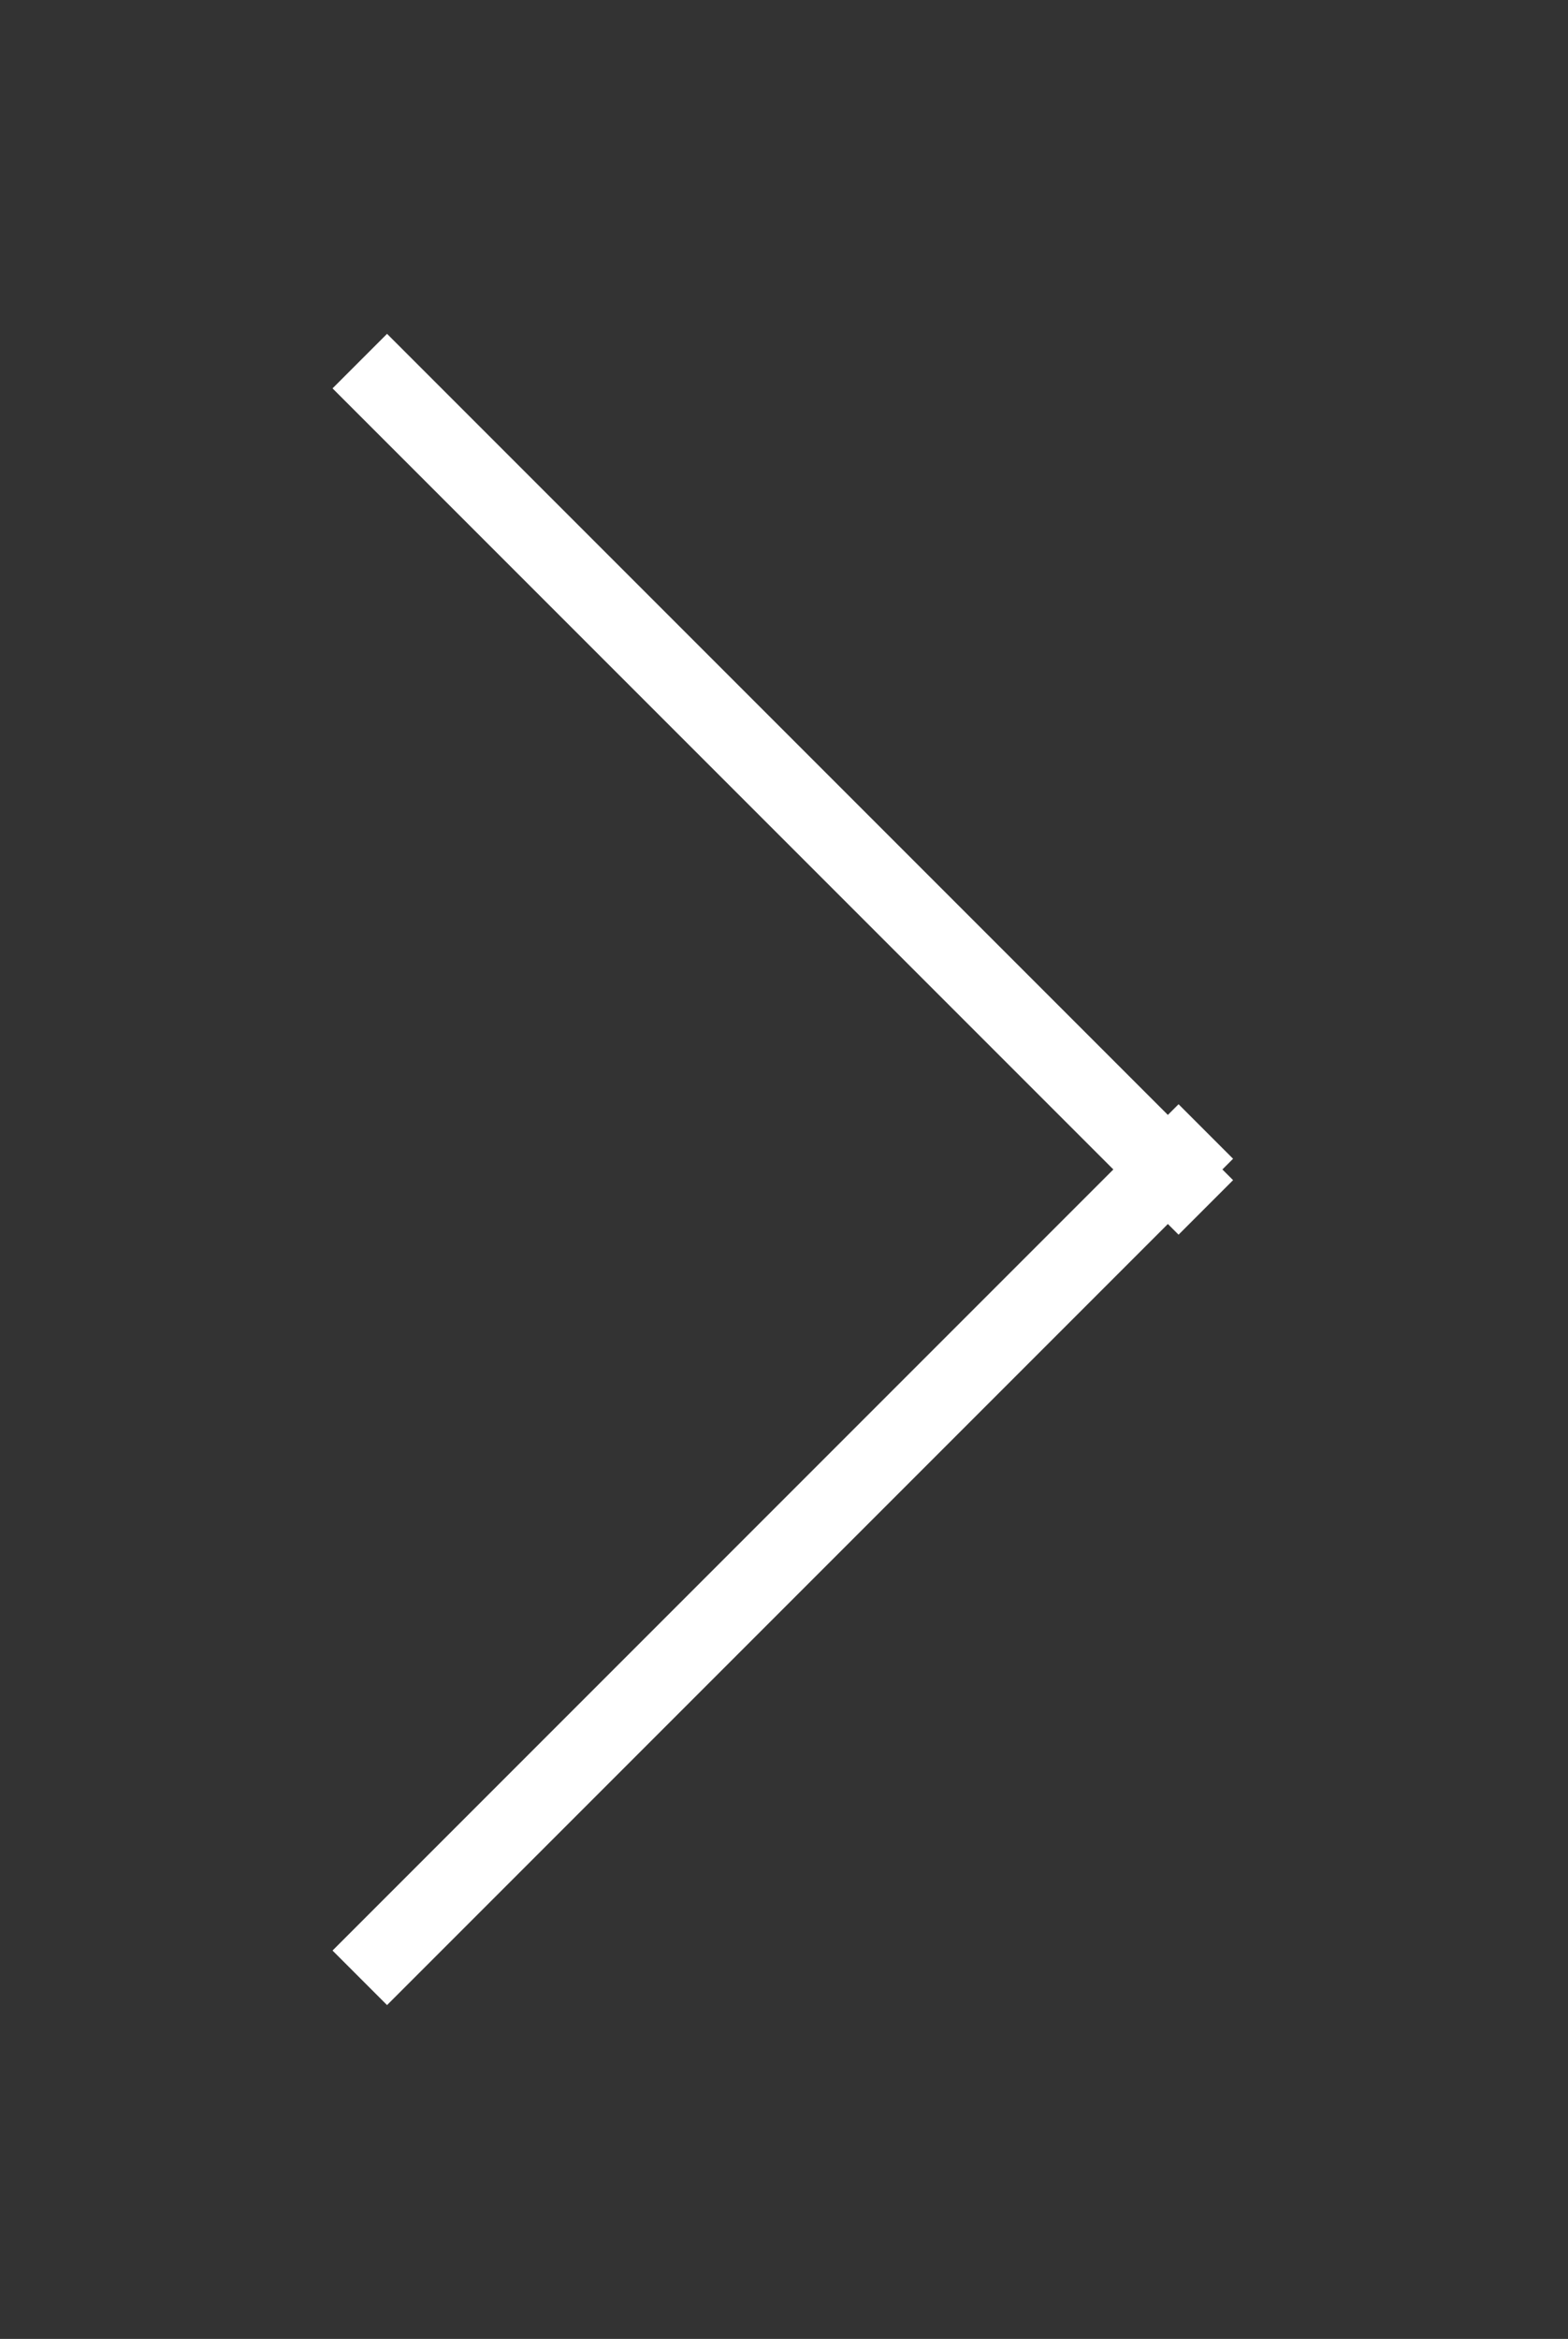
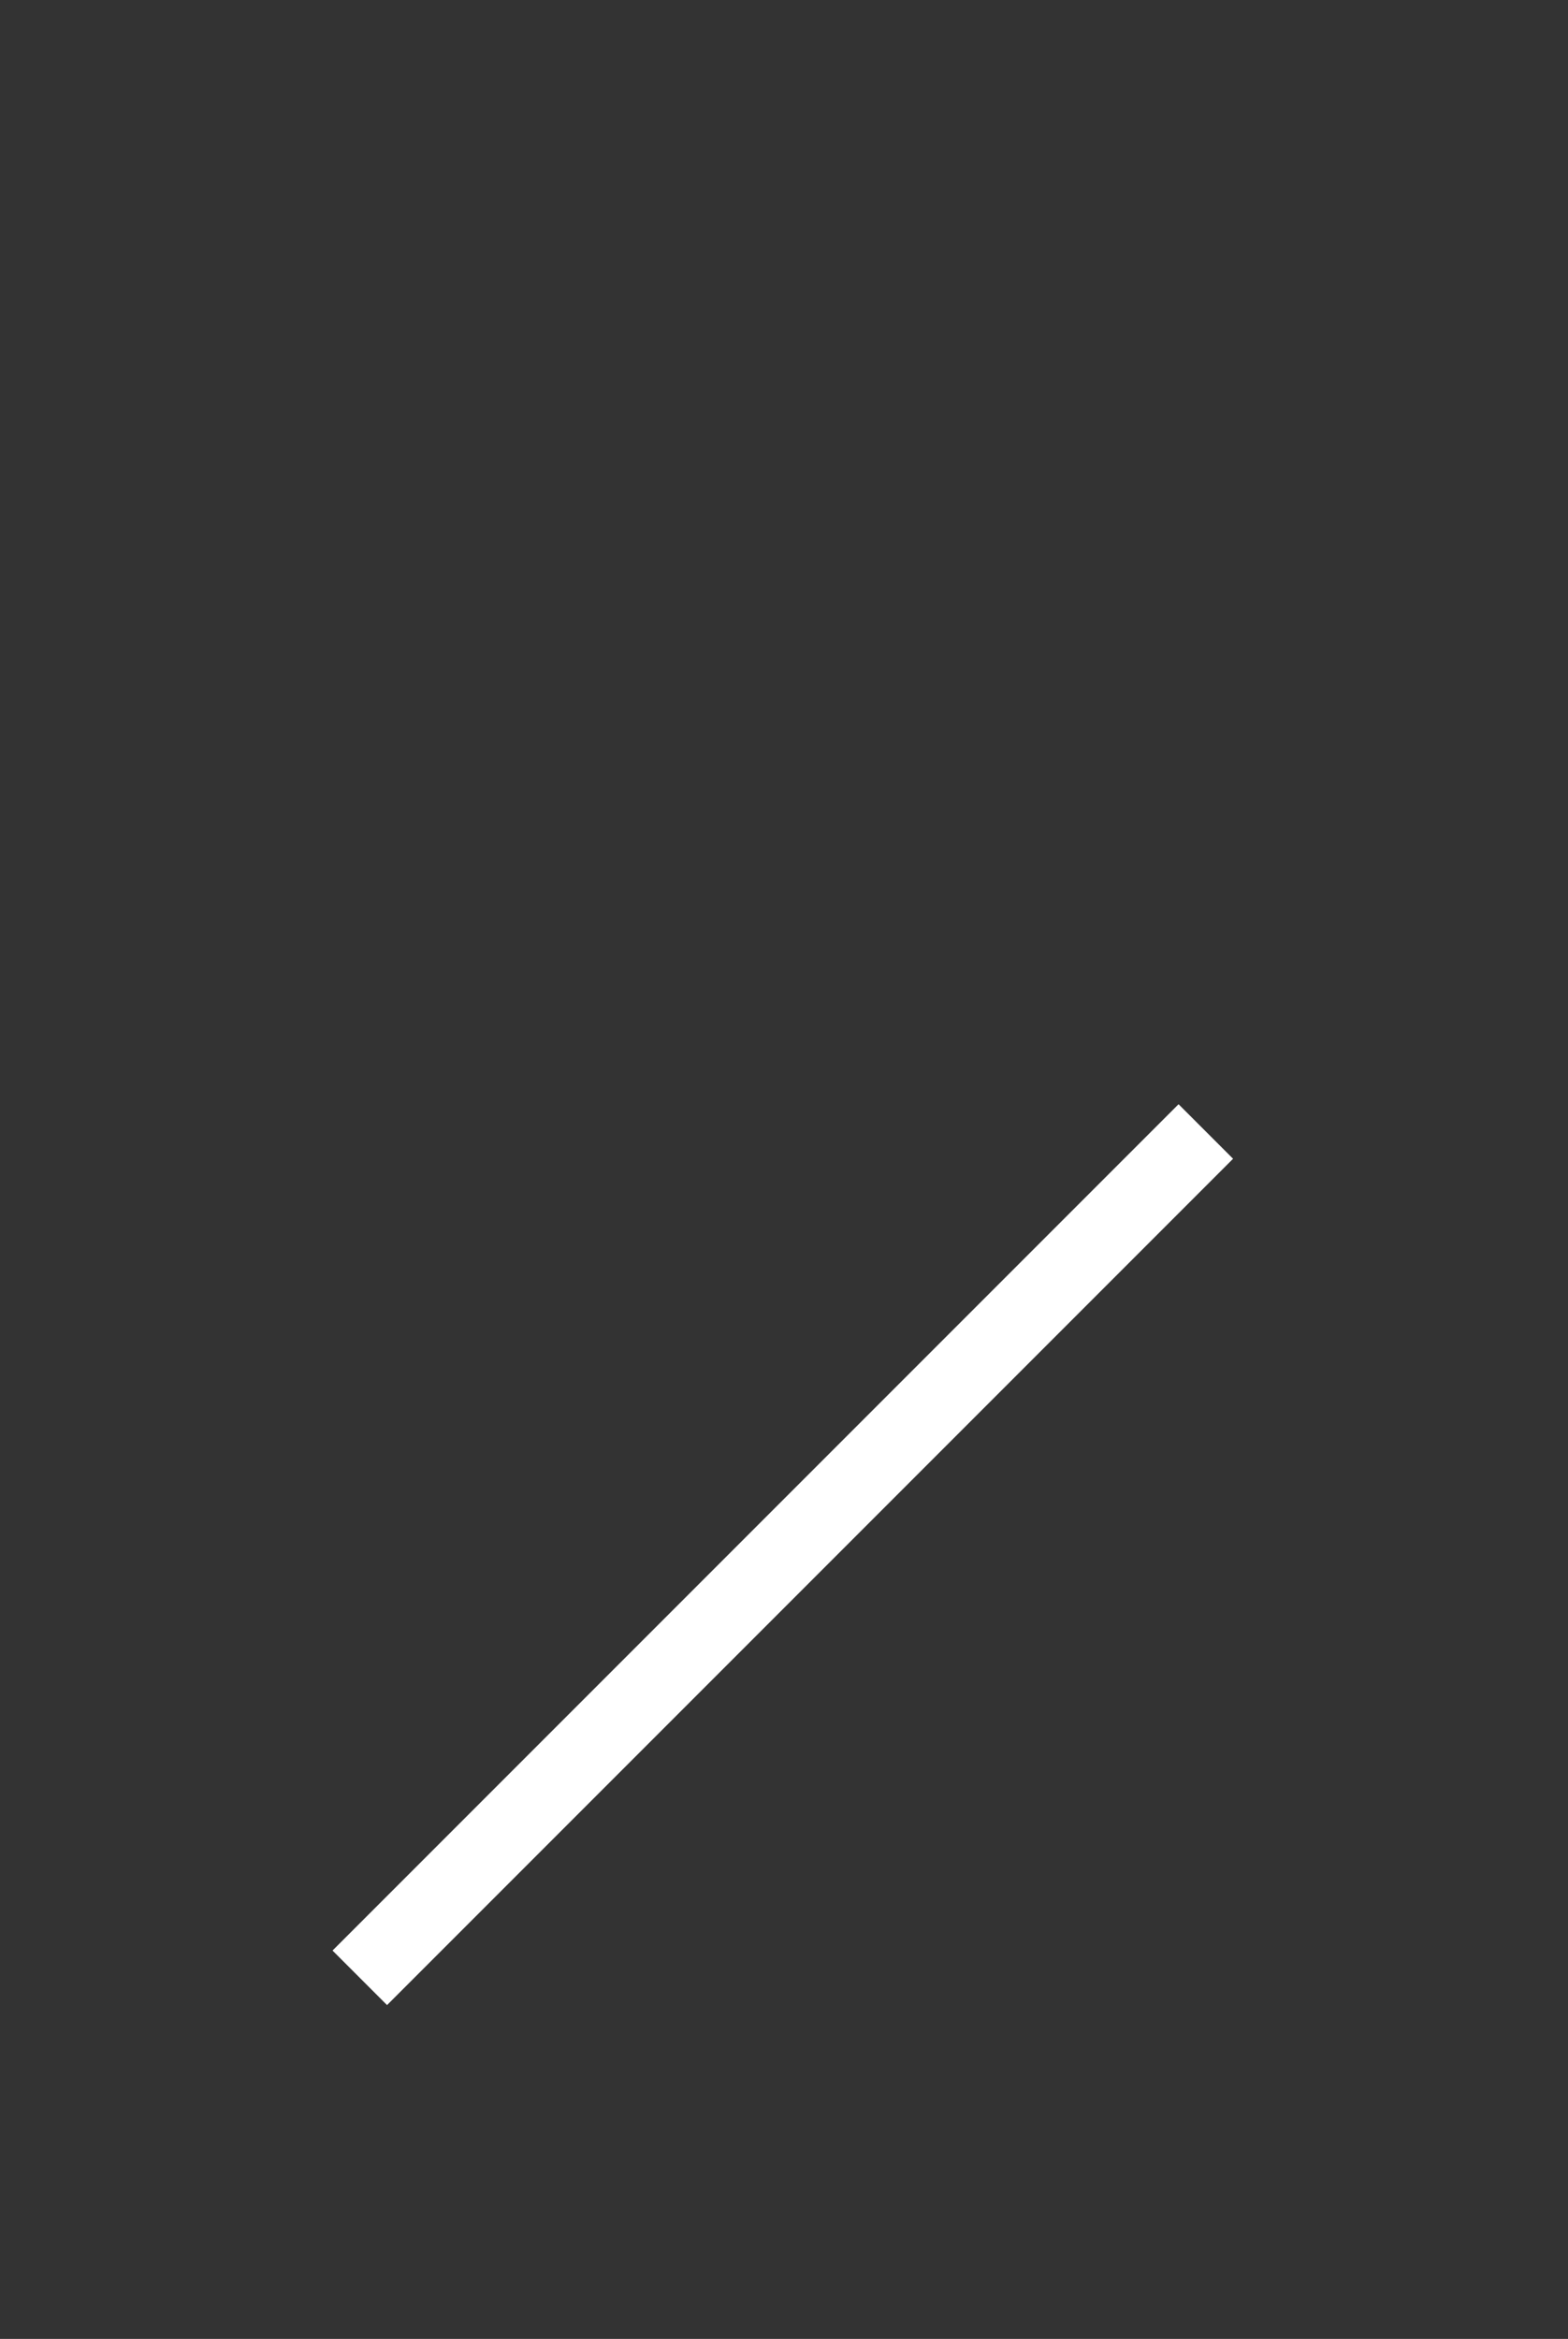
<svg xmlns="http://www.w3.org/2000/svg" width="100%" height="100%" viewBox="0 0 226 337" version="1.1" xml:space="preserve" style="fill-rule:evenodd;clip-rule:evenodd;stroke-linecap:square;stroke-miterlimit:10;">
  <rect x="0" y="0" width="226" height="337" fill="#333333" stroke="none" />
  <g transform="matrix(1,0,0,1,-19159.4,-108837)">
    <g transform="matrix(7.857,-7.857,7.857,7.857,19185.8,109061)">
      <path d="M-1.76,5.5L12.76,5.5" style="fill:none;fill-rule:nonzero;stroke:white;stroke-width:1px;" />
    </g>
    <g transform="matrix(7.857,7.857,7.857,-7.857,19185.8,108950)">
-       <path d="M-1.76,5.5L12.76,5.5" style="fill:none;fill-rule:nonzero;stroke:white;stroke-width:1px;" />
-     </g>
+       </g>
  </g>
</svg>